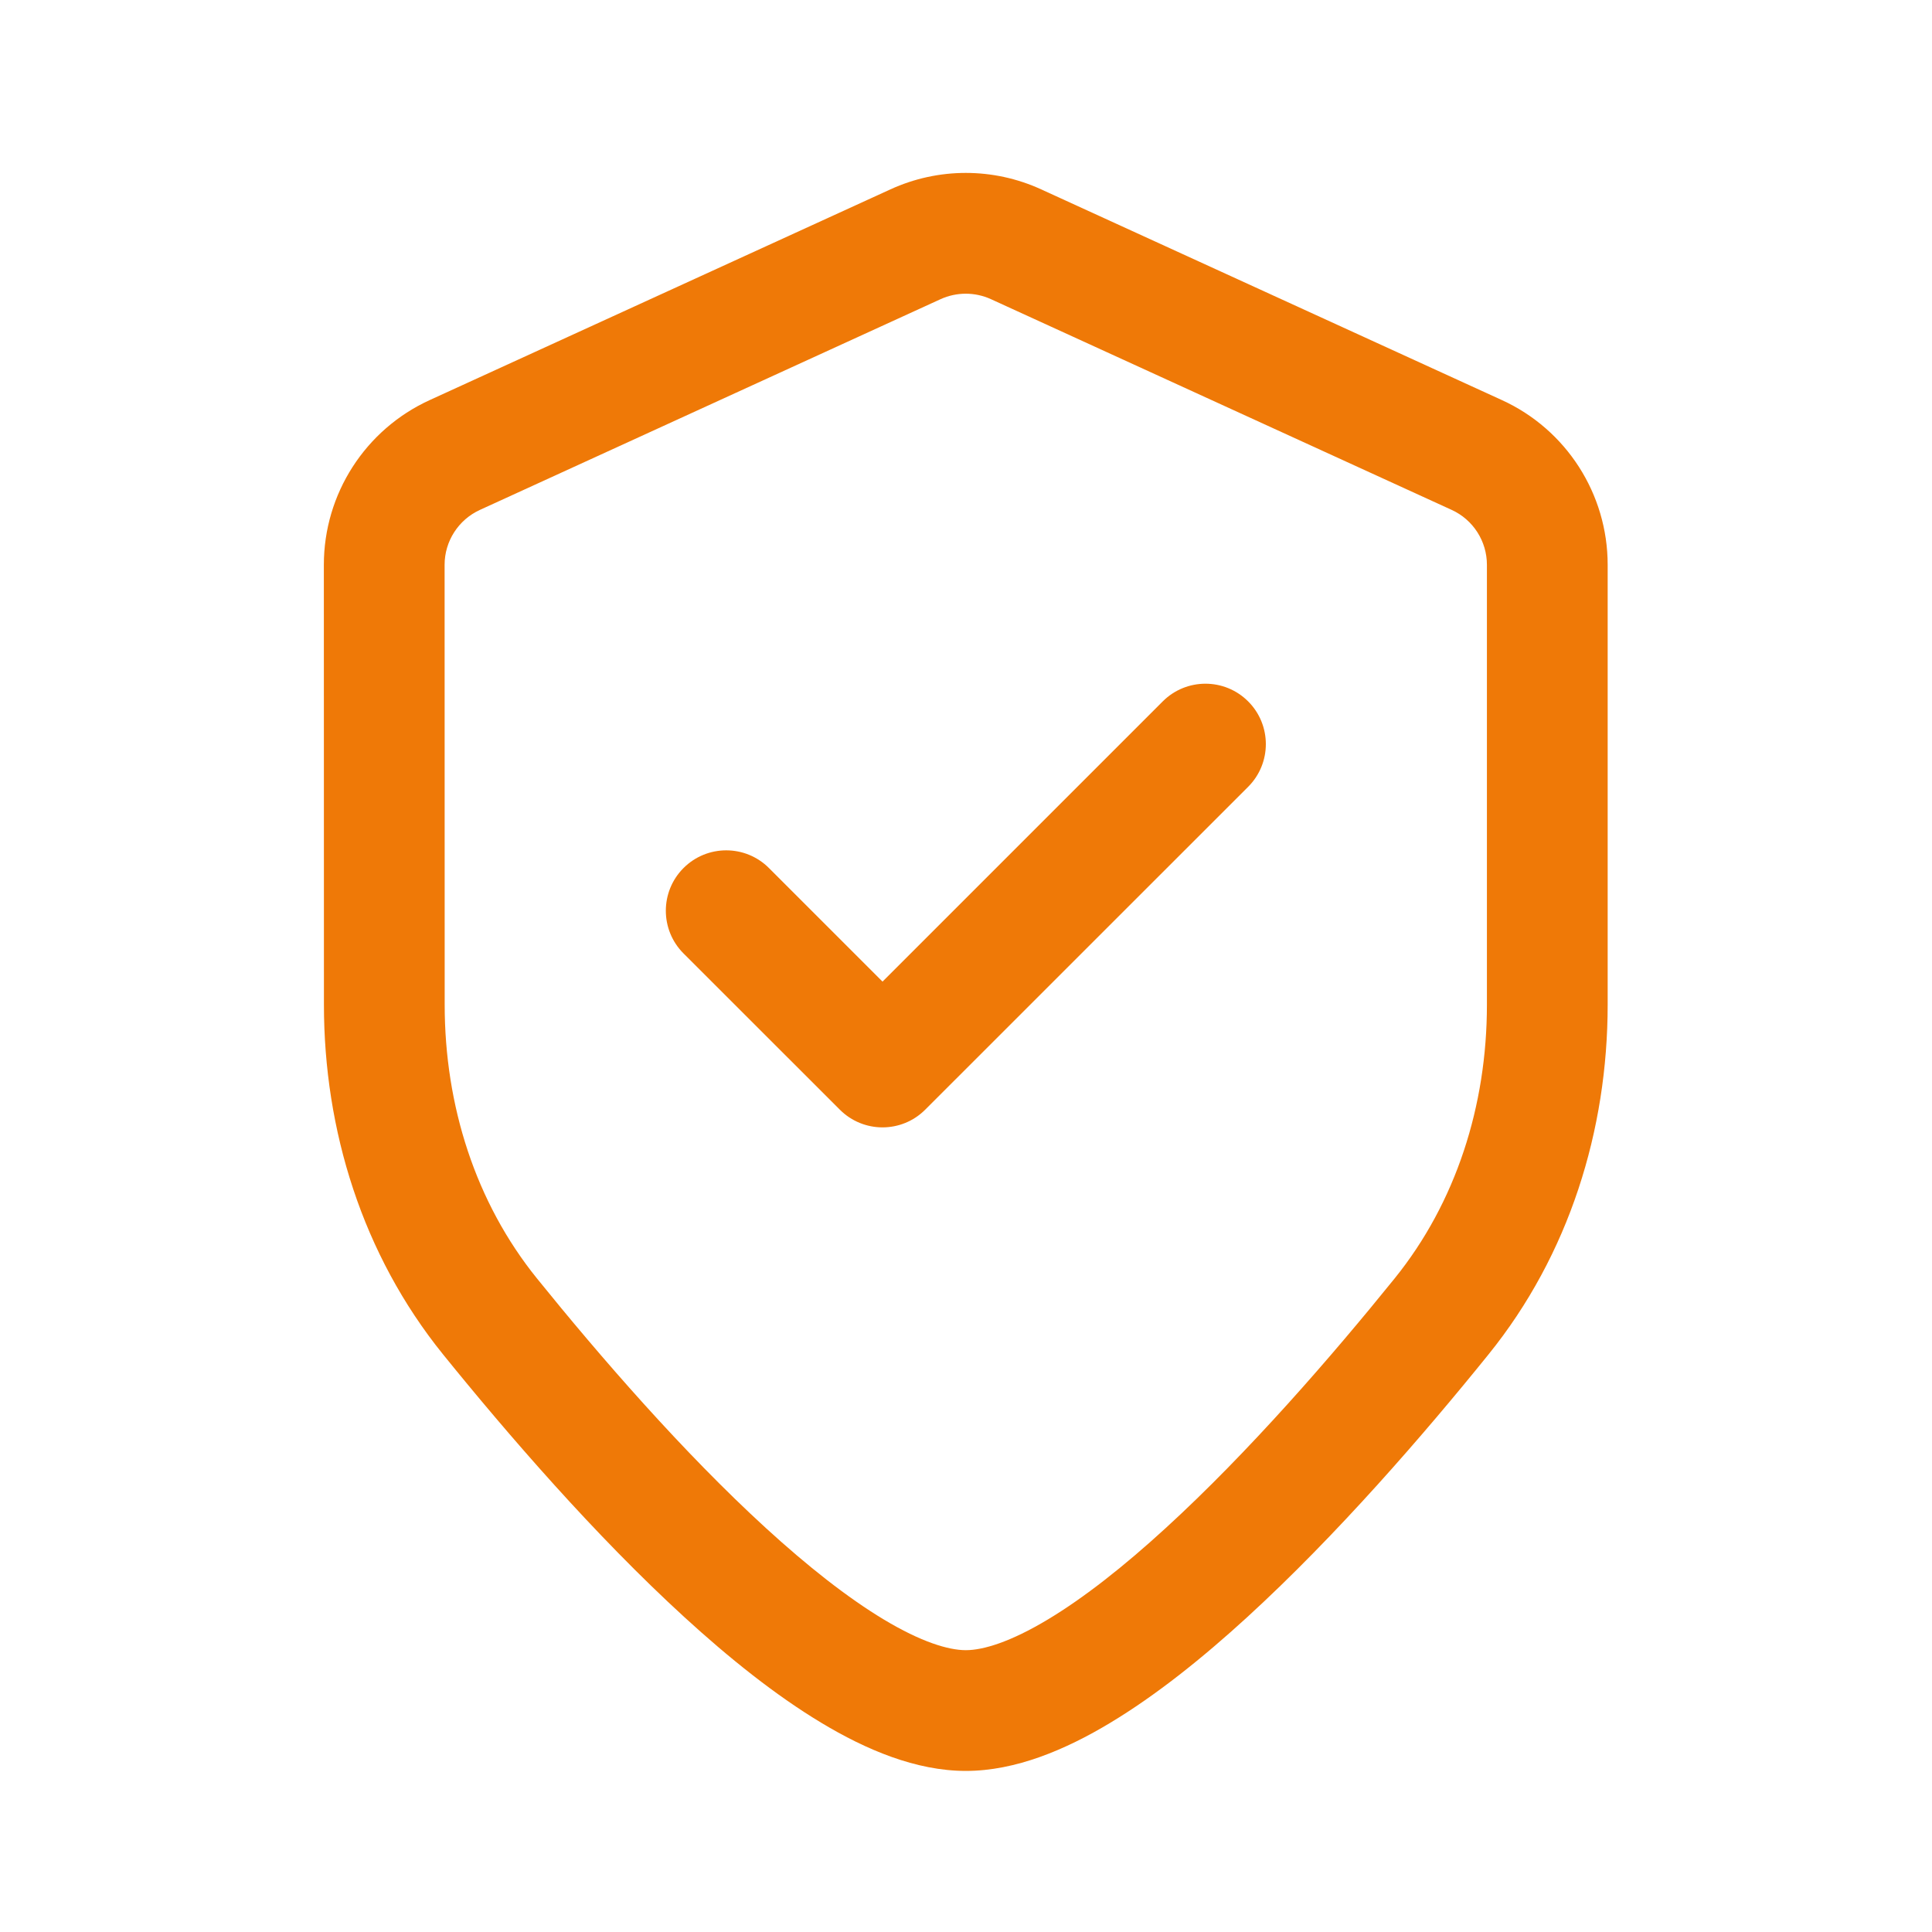
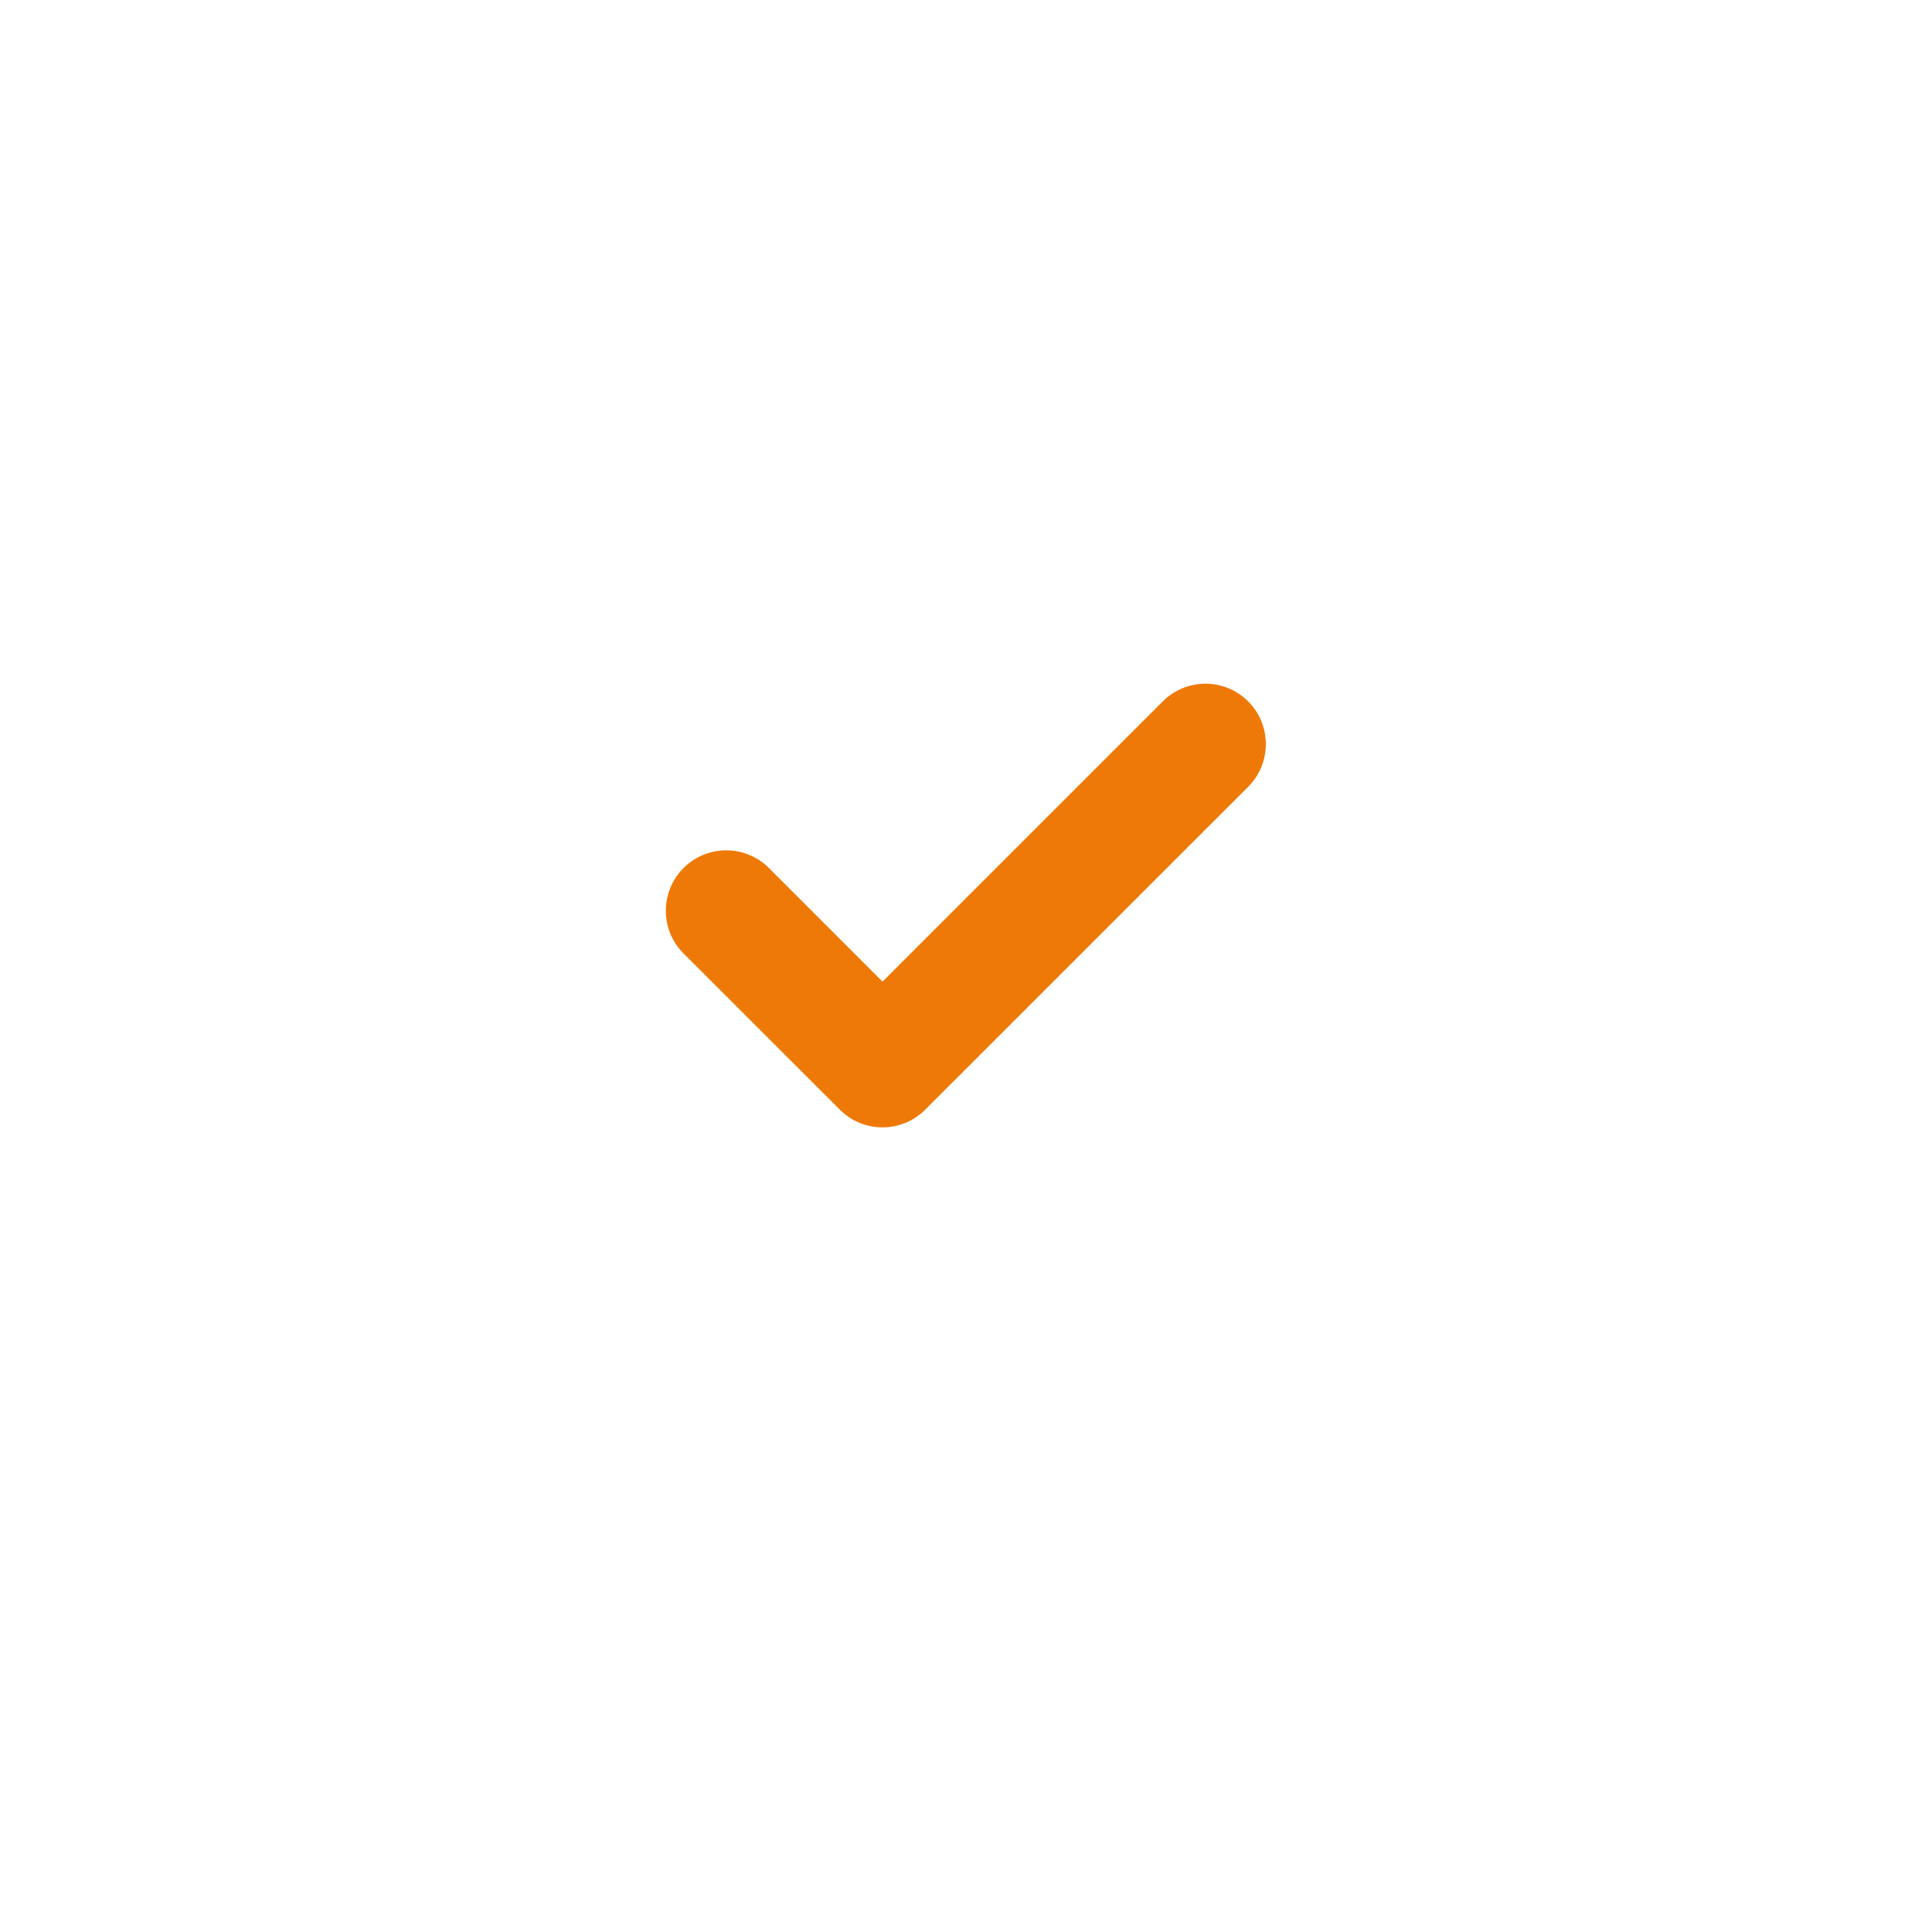
<svg xmlns="http://www.w3.org/2000/svg" width="80" height="80" viewBox="0 0 24 24" fill="none" transform="rotate(0 0 0)">
  <path d="M15.505 9.774C15.798 9.481 15.798 9.006 15.505 8.713C15.212 8.42 14.737 8.42 14.444 8.713L10.963 12.194L9.552 10.783C9.259 10.49 8.784 10.49 8.491 10.783C8.198 11.076 8.198 11.551 8.491 11.844L10.433 13.785C10.726 14.078 11.2 14.078 11.493 13.785L15.505 9.774Z" fill="#ef7907" />
-   <path fill-rule="evenodd" clip-rule="evenodd" d="M12.933 2.352C12.339 2.08 11.656 2.08 11.062 2.352L5.338 4.97C4.537 5.336 4.023 6.136 4.023 7.016L4.024 12.481C4.024 14.038 4.501 15.584 5.504 16.825C6.305 17.815 7.391 19.073 8.502 20.089C9.057 20.597 9.636 21.061 10.204 21.402C10.757 21.735 11.378 21.999 11.998 21.999C12.617 21.999 13.238 21.735 13.791 21.402C14.359 21.061 14.938 20.597 15.493 20.089C16.604 19.073 17.691 17.816 18.491 16.825C19.494 15.584 19.971 14.037 19.971 12.481L19.971 7.016C19.971 6.136 19.458 5.336 18.657 4.97L12.933 2.352ZM11.685 3.716C11.884 3.626 12.111 3.626 12.309 3.716L18.033 6.334C18.3 6.456 18.471 6.723 18.471 7.016L18.471 12.481C18.471 13.735 18.087 14.938 17.324 15.882C16.542 16.85 15.511 18.04 14.481 18.982C13.966 19.454 13.469 19.846 13.018 20.117C12.554 20.396 12.215 20.499 11.998 20.499C11.78 20.499 11.441 20.396 10.977 20.117C10.527 19.846 10.03 19.454 9.514 18.982C8.484 18.04 7.453 16.85 6.671 15.882C5.908 14.938 5.524 13.735 5.524 12.481L5.523 7.016C5.523 6.723 5.695 6.456 5.962 6.334L11.685 3.716Z" fill="#ef7907" />
</svg>